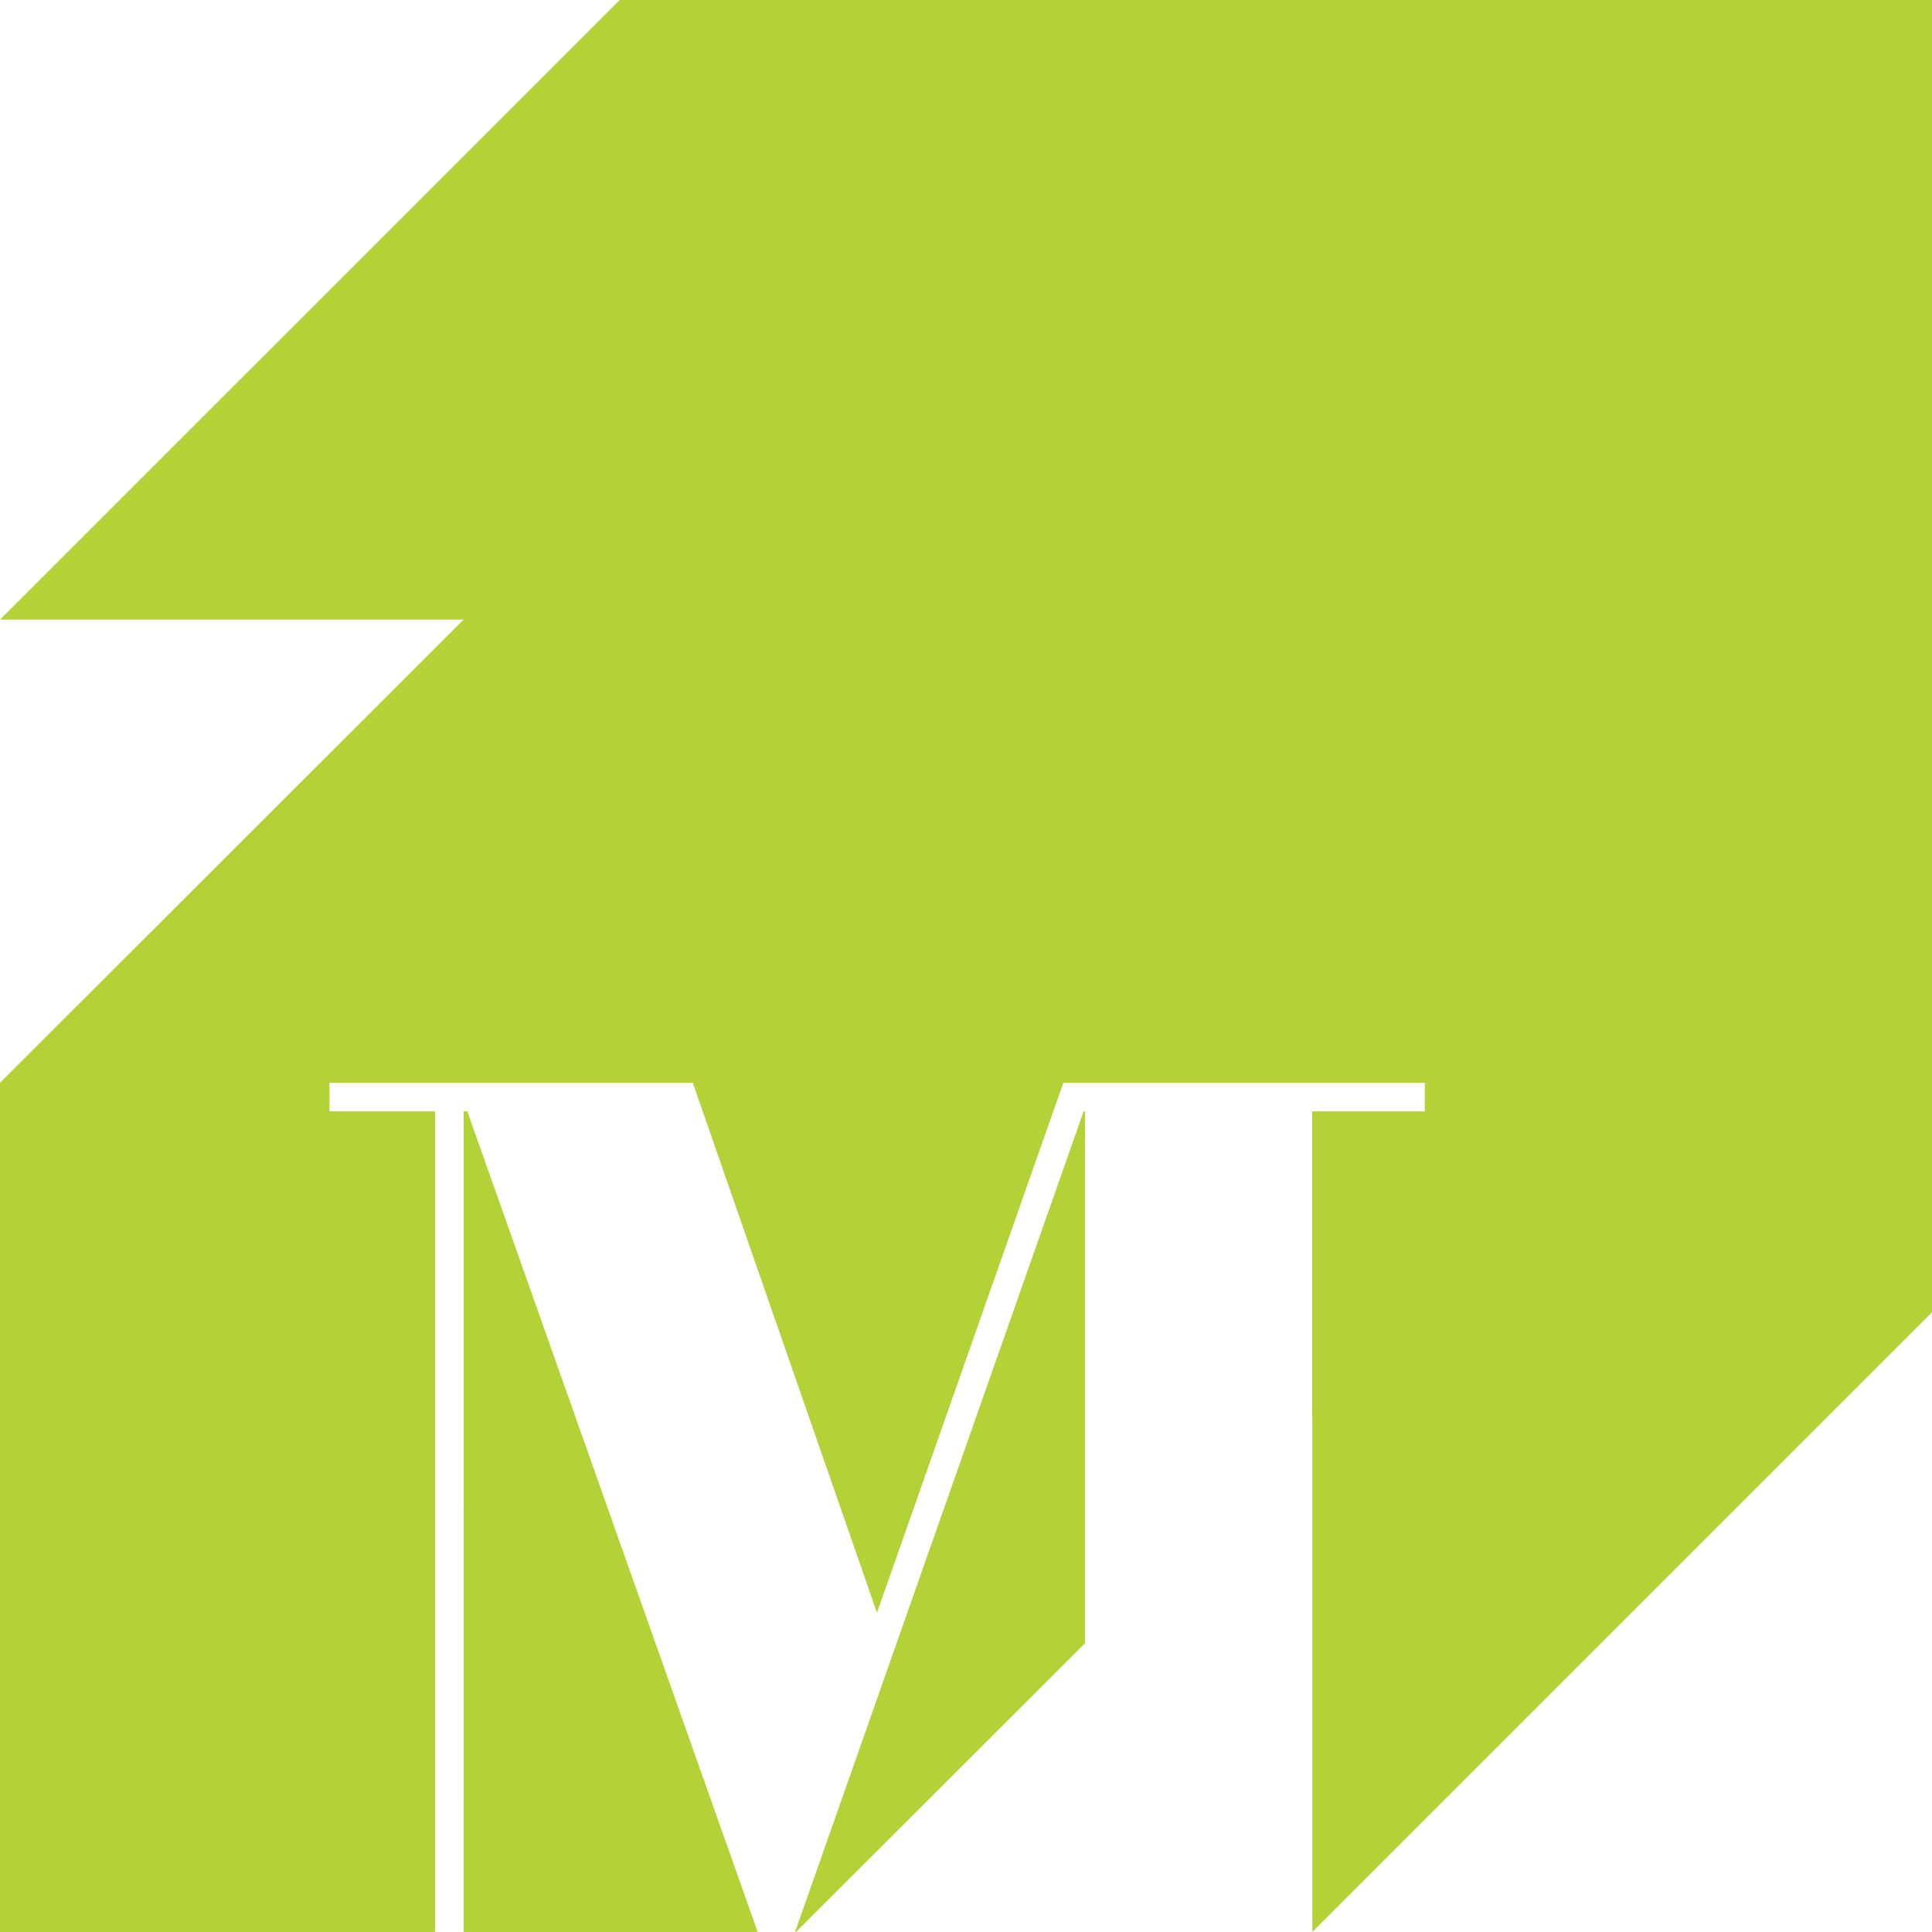
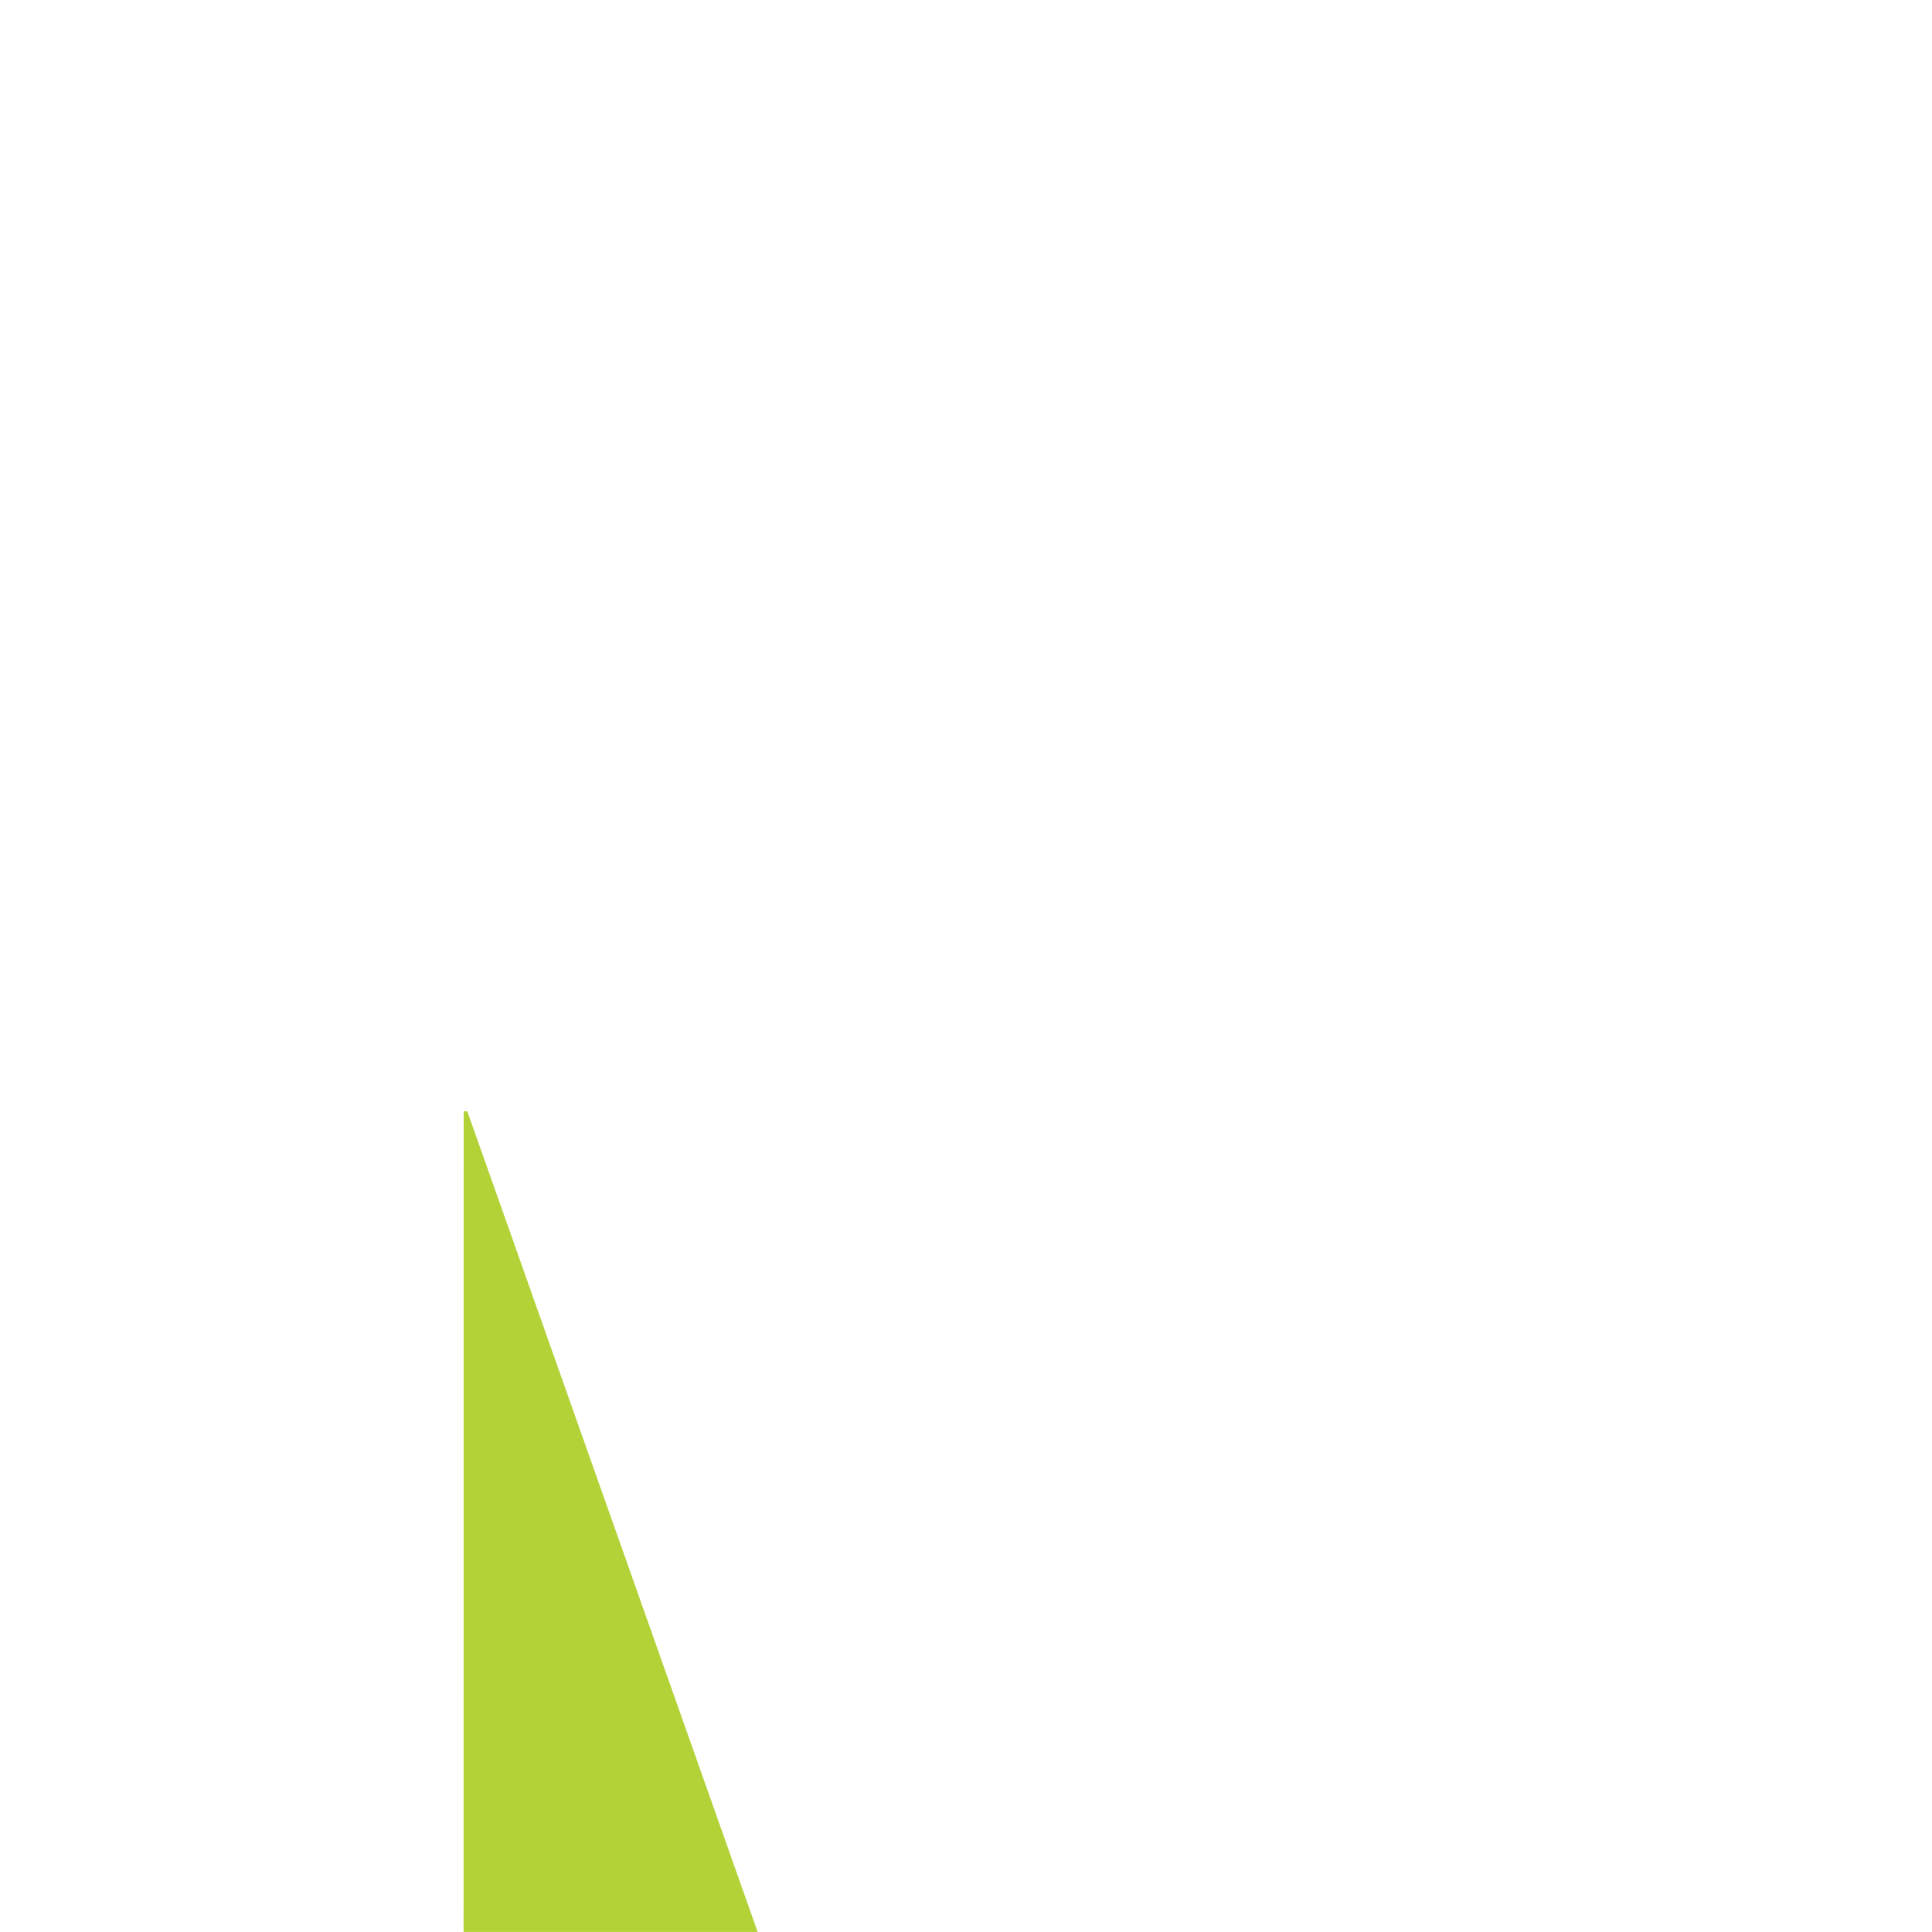
<svg xmlns="http://www.w3.org/2000/svg" version="1.1" id="Layer_1" x="0px" y="0px" viewBox="0 0 42.329 42.328" enable-background="new 0 0 42.329 42.328" xml:space="preserve">
  <g>
-     <polygon fill="#B2D237" points="17.419,42.328 17.44,42.328 23.771,36.004 23.771,24.349 23.741,24.349  " />
    <polygon fill="#B2D237" points="10.159,24.349 10.157,42.328 16.6,42.328 10.239,24.349  " />
-     <polygon fill="#B2D237" points="13.577,0 0,13.575 10.157,13.575 0,23.723 0,42.328 9.531,42.328 9.532,24.349 7.218,24.349    7.218,24.096 7.218,23.722 11.795,23.722 15.178,23.722 19.214,35.335 23.297,23.723 23.297,23.722 23.424,23.722 31.204,23.722    31.217,23.722 31.217,24.349 28.749,24.349 28.749,31.028 28.753,31.024 28.753,42.328 42.329,28.753 42.329,0  " />
  </g>
</svg>